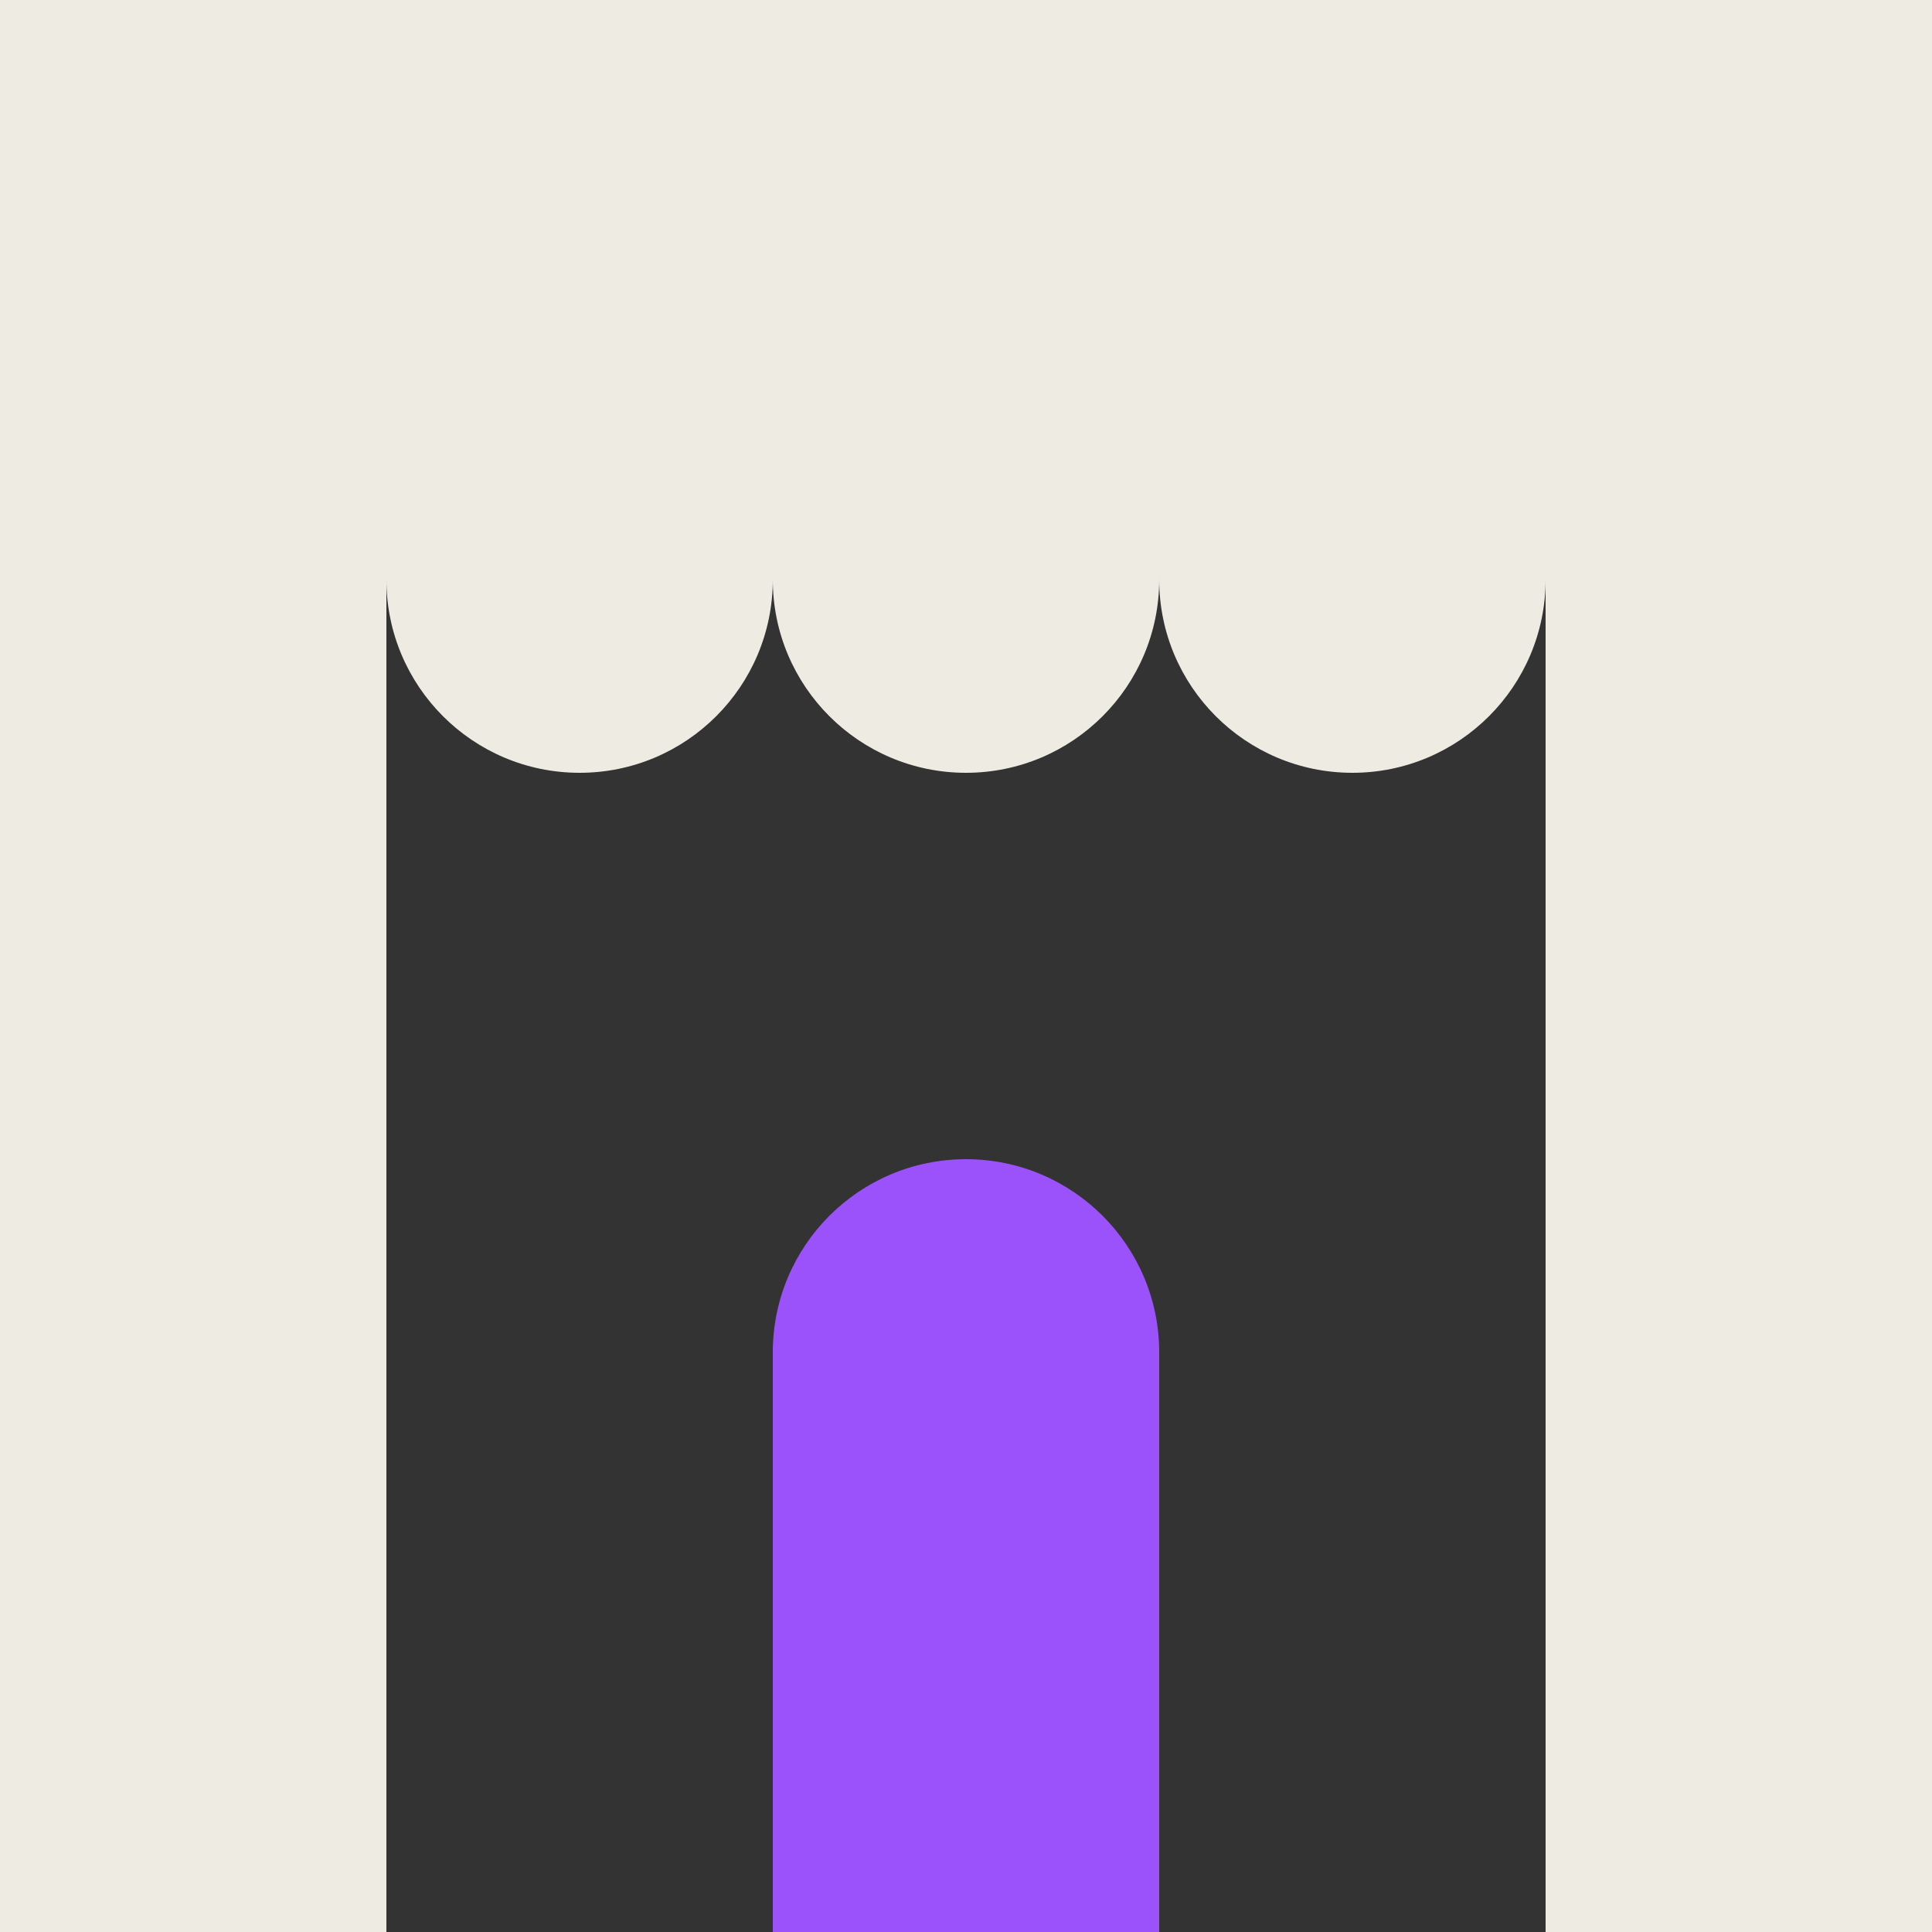
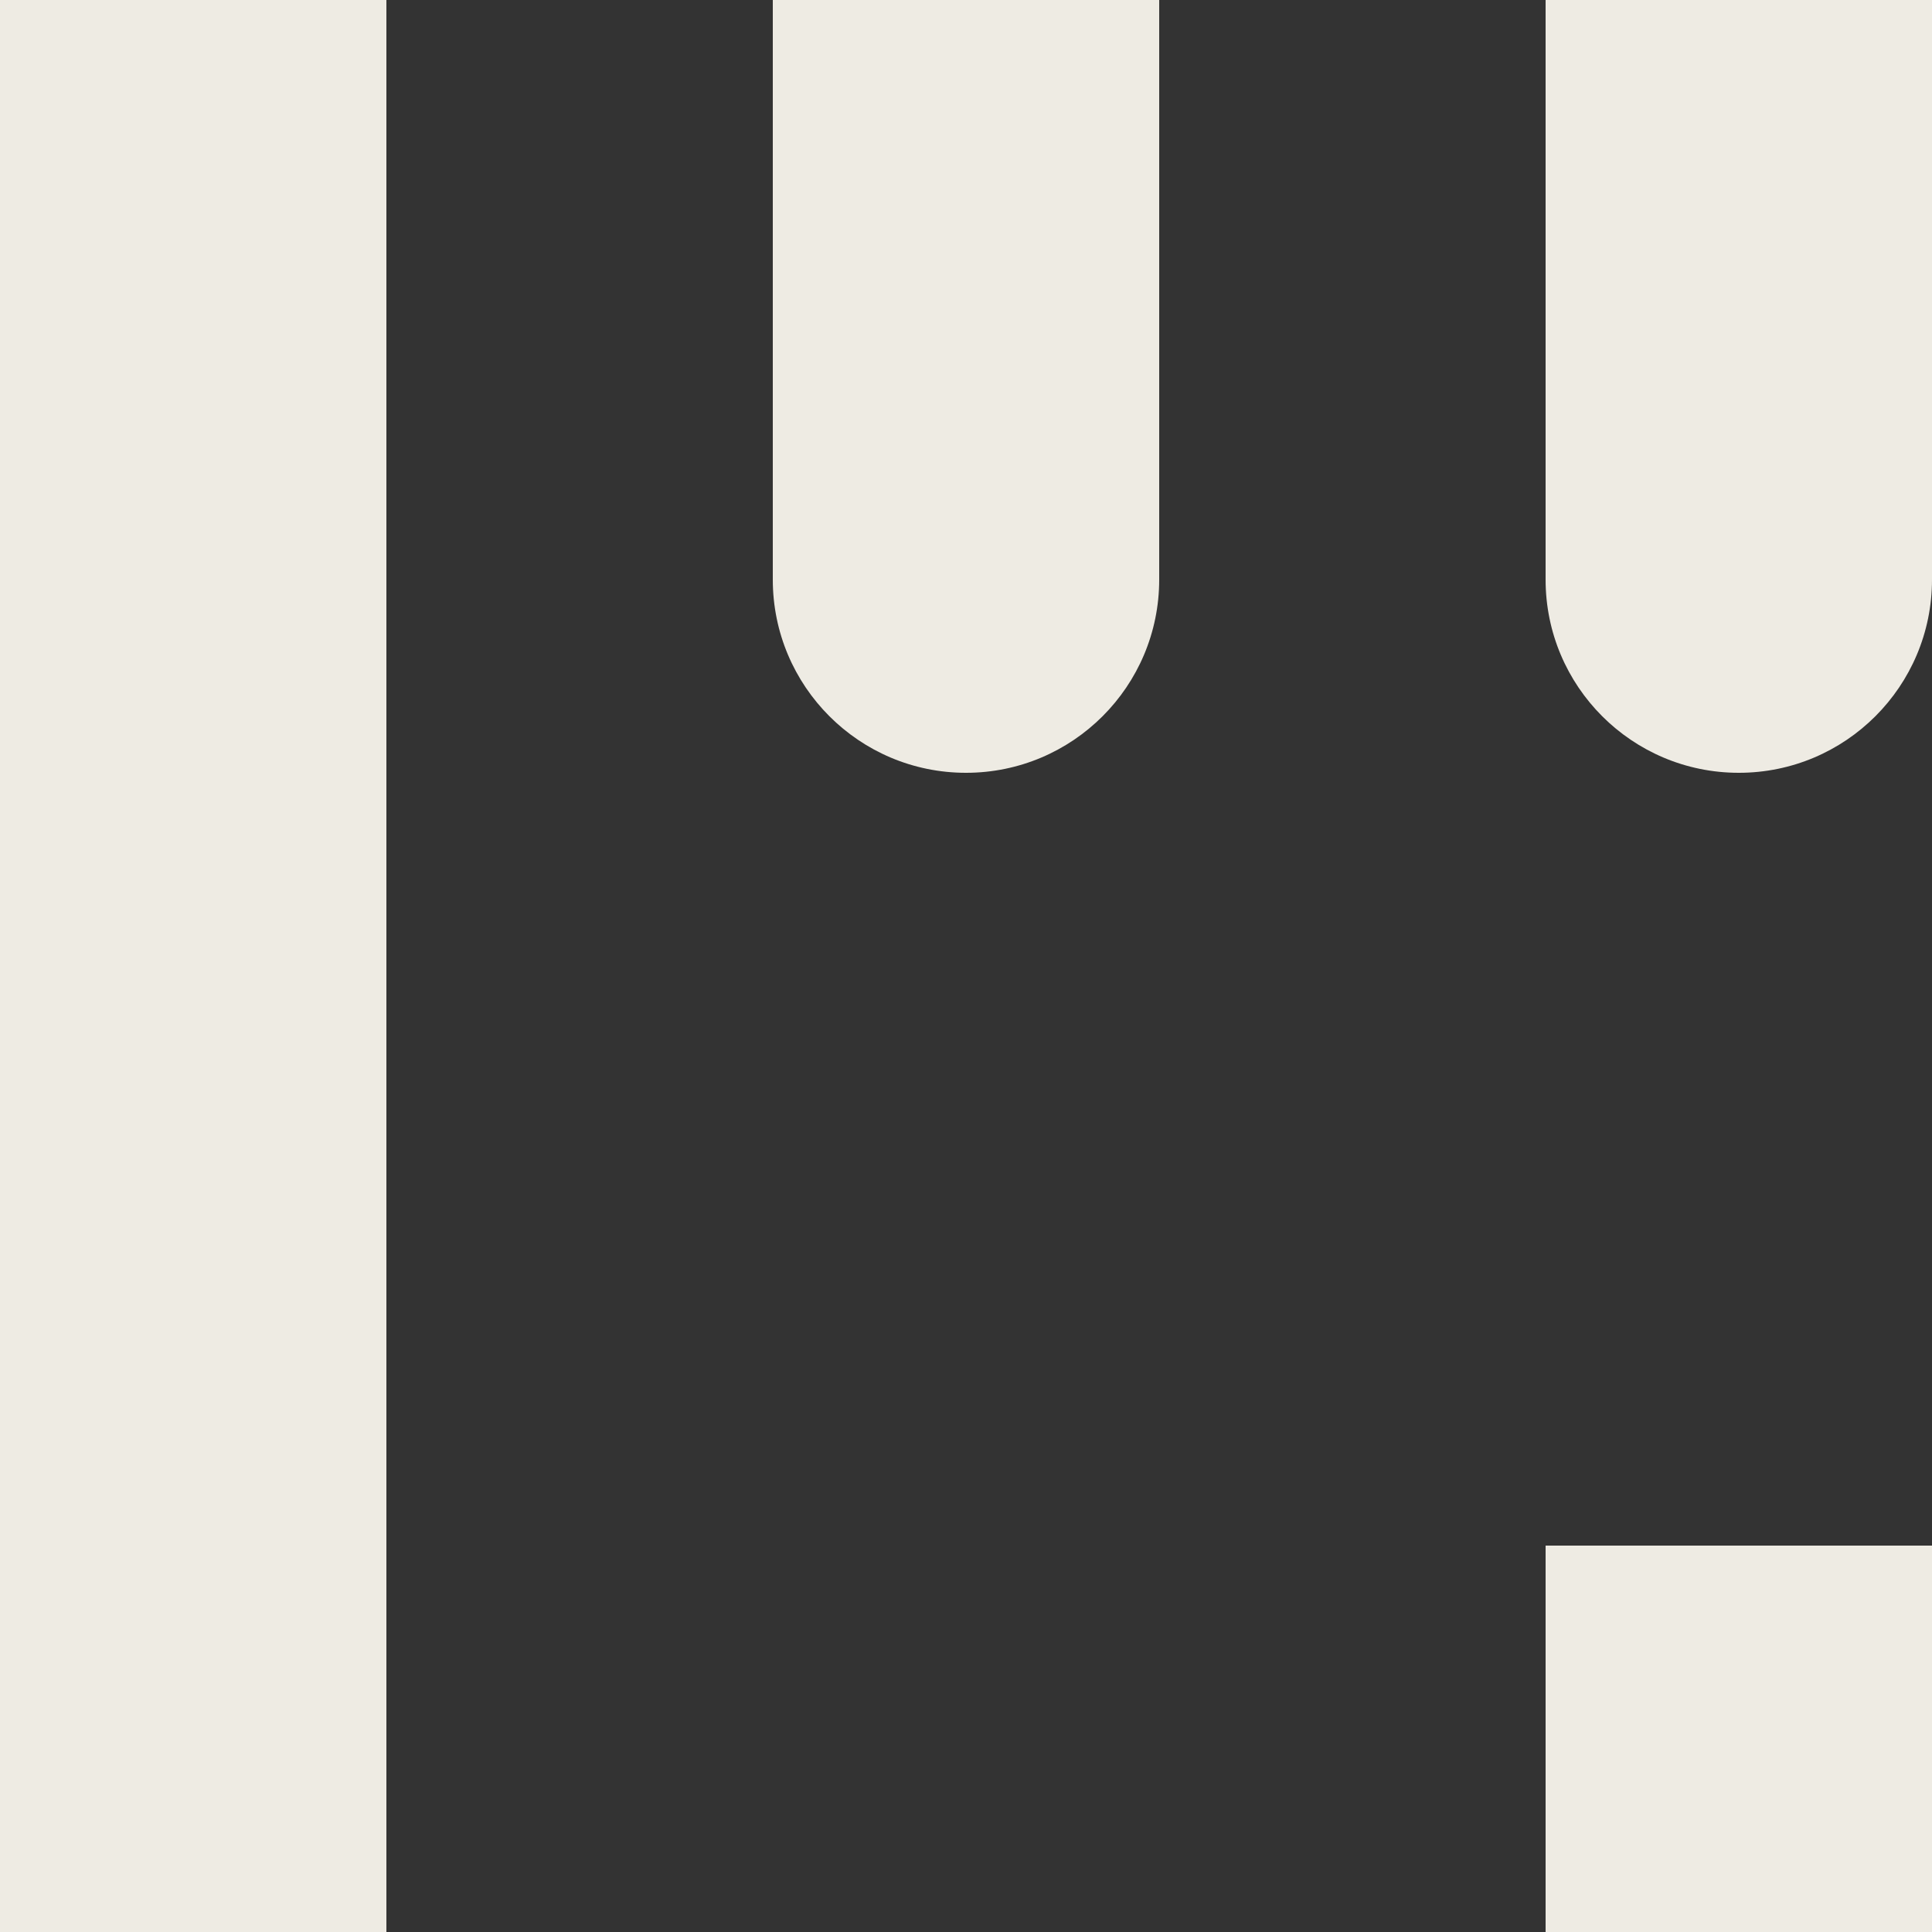
<svg xmlns="http://www.w3.org/2000/svg" width="90" height="90" viewBox="0 0 90 90" fill="none">
  <rect x="0" y="0" width="90" height="90" fill="#333333" stroke="none" />
  <path d="M0 0H18V27C18 31.971 13.971 36 9 36V36C4.029 36 0 31.971 0 27V0Z" fill="#EEEBE3" />
-   <path d="M18 0H36V27C36 31.971 31.971 36 27 36V36C22.029 36 18 31.971 18 27V0Z" fill="#EEEBE3" />
  <path d="M36 0H54V27C54 31.971 49.971 36 45 36V36C40.029 36 36 31.971 36 27V0Z" fill="#EEEBE3" />
-   <path d="M54 0H72V27C72 31.971 67.971 36 63 36V36C58.029 36 54 31.971 54 27V0Z" fill="#EEEBE3" />
-   <path d="M54 90L36 90L36 63C36 58.029 40.029 54 45 54V54C49.971 54 54 58.029 54 63L54 90Z" fill="#9C52FA" />
  <path d="M72 0H90V27C90 31.971 85.971 36 81 36V36C76.029 36 72 31.971 72 27V0Z" fill="#EEEBE3" />
  <rect width="18" height="54" fill="#EEEBE3" />
  <rect y="54" width="18" height="18" fill="#EEEBE3" />
-   <rect x="72" width="18" height="72" fill="#EEEBE3" />
  <rect y="72" width="18" height="18" fill="#EEEBE3" />
  <rect x="72" y="72" width="18" height="18" fill="#EEEBE3" />
</svg>